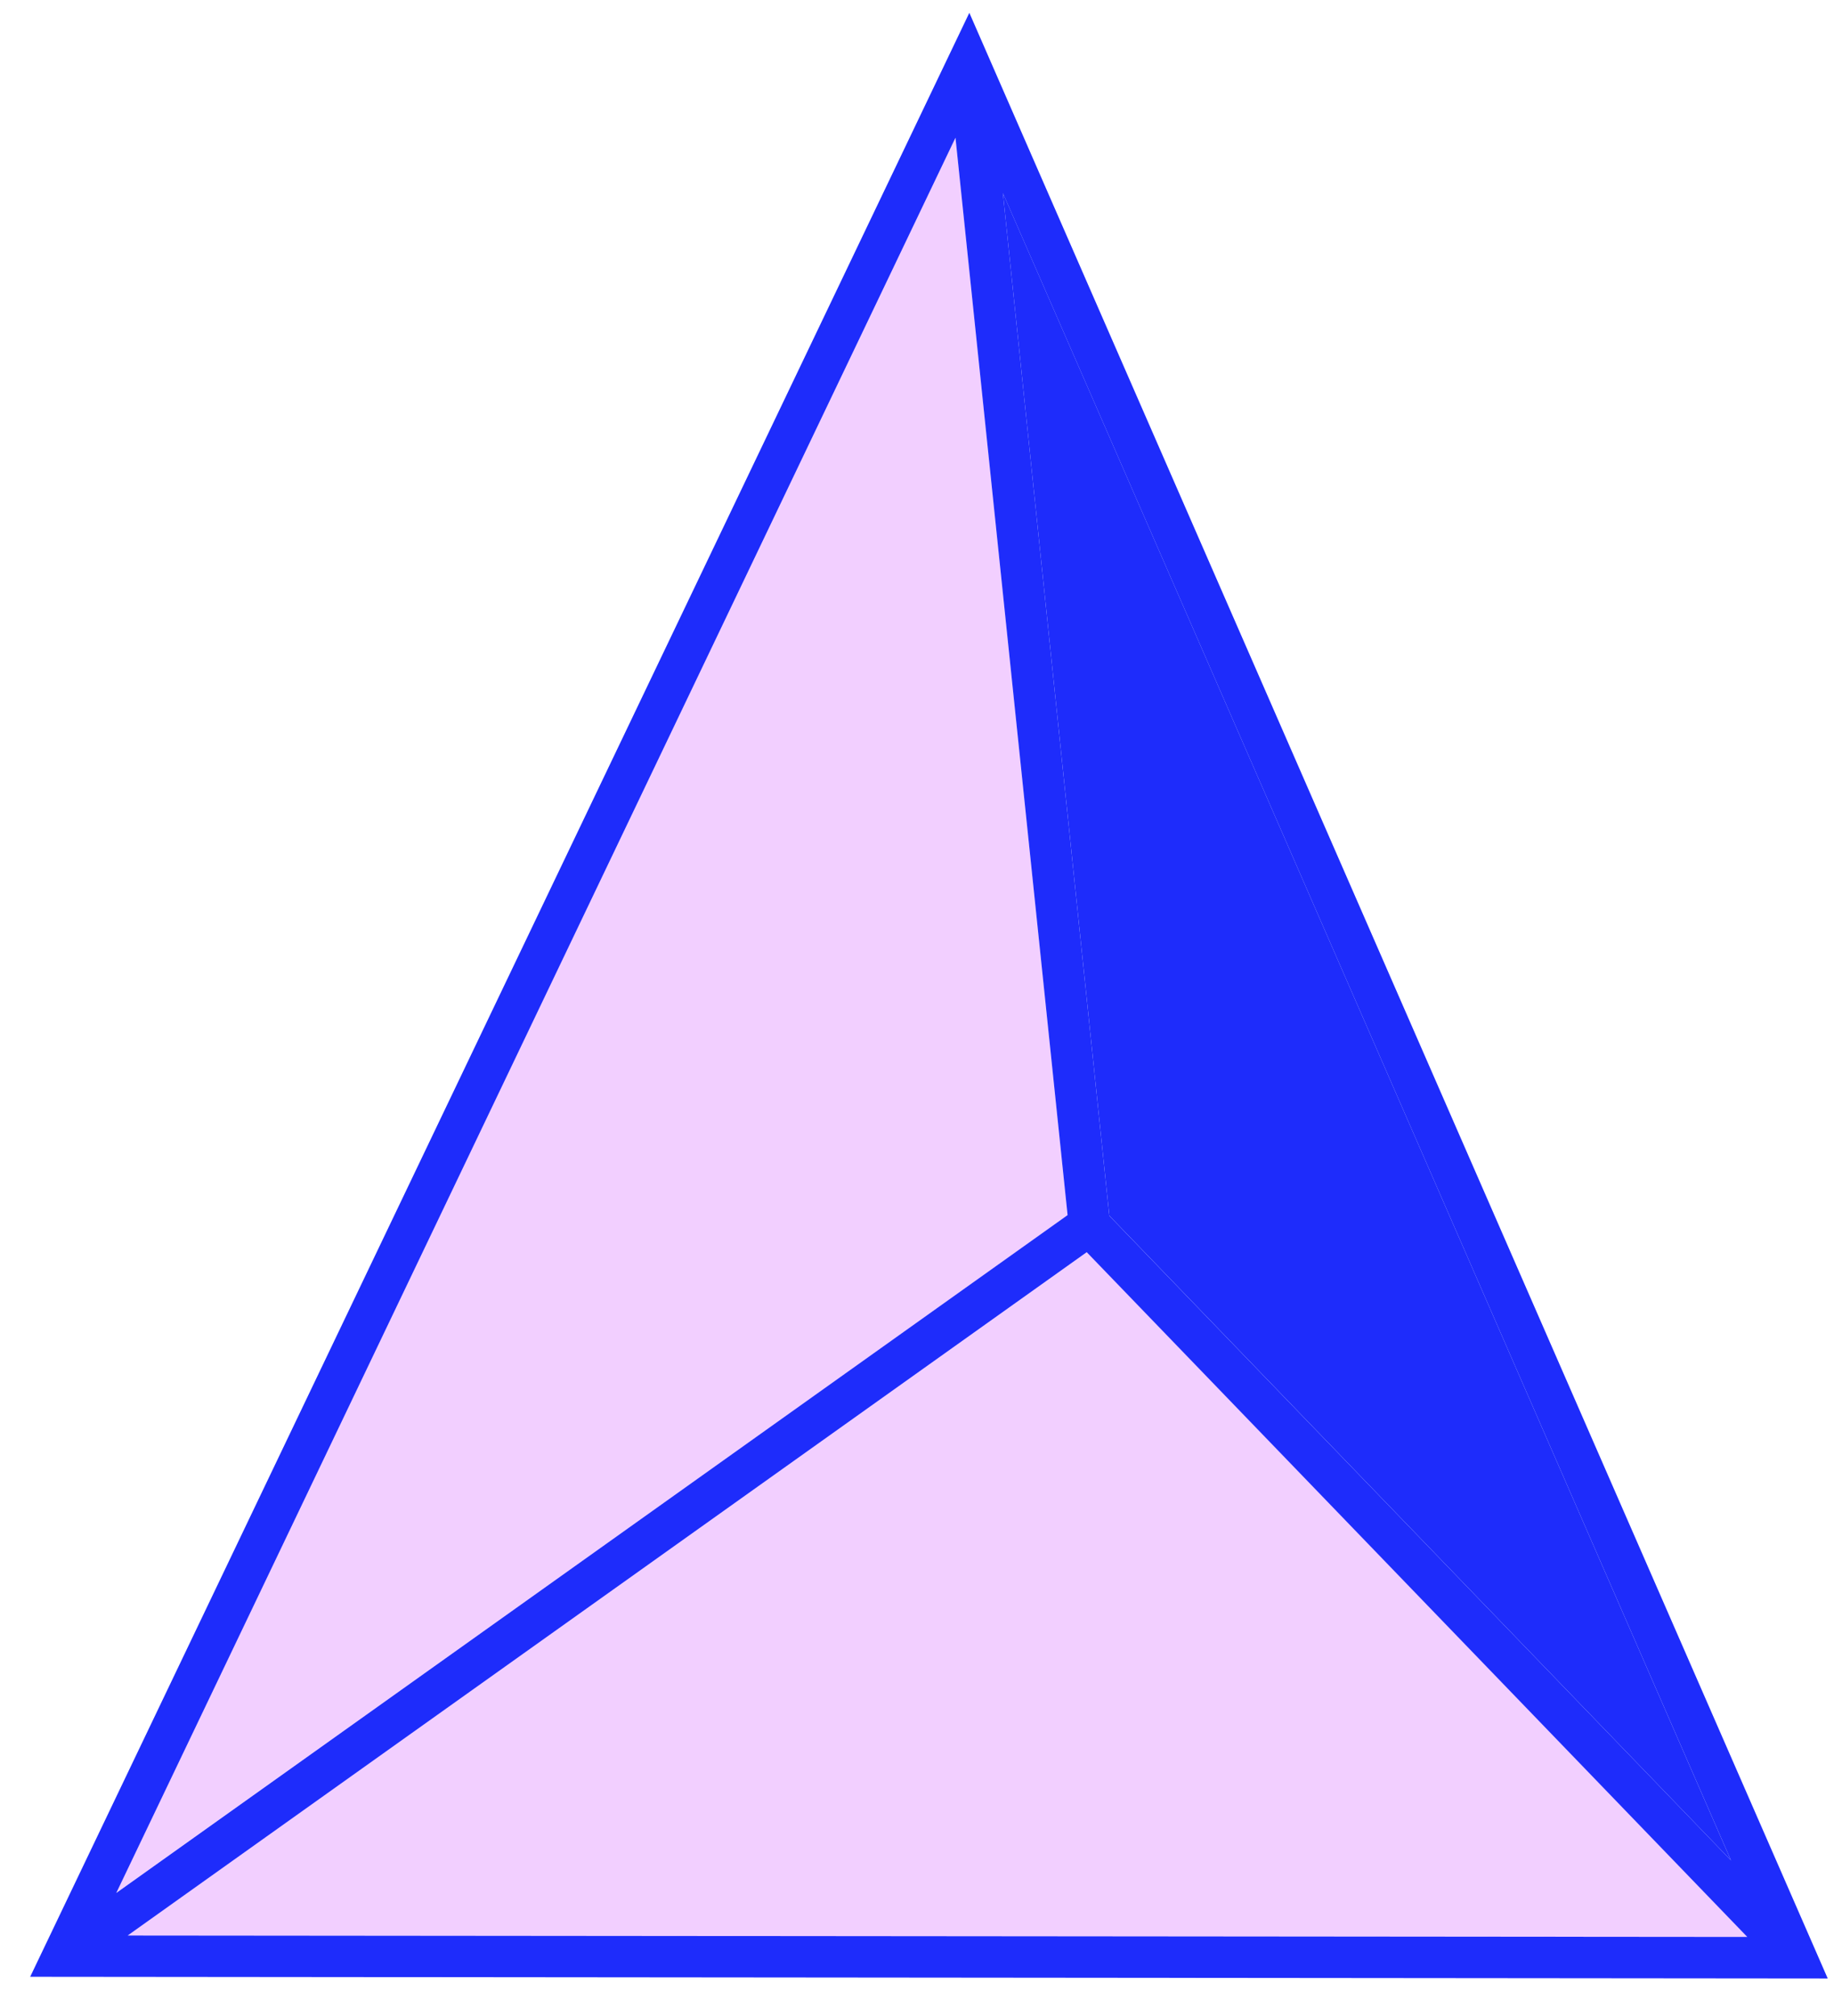
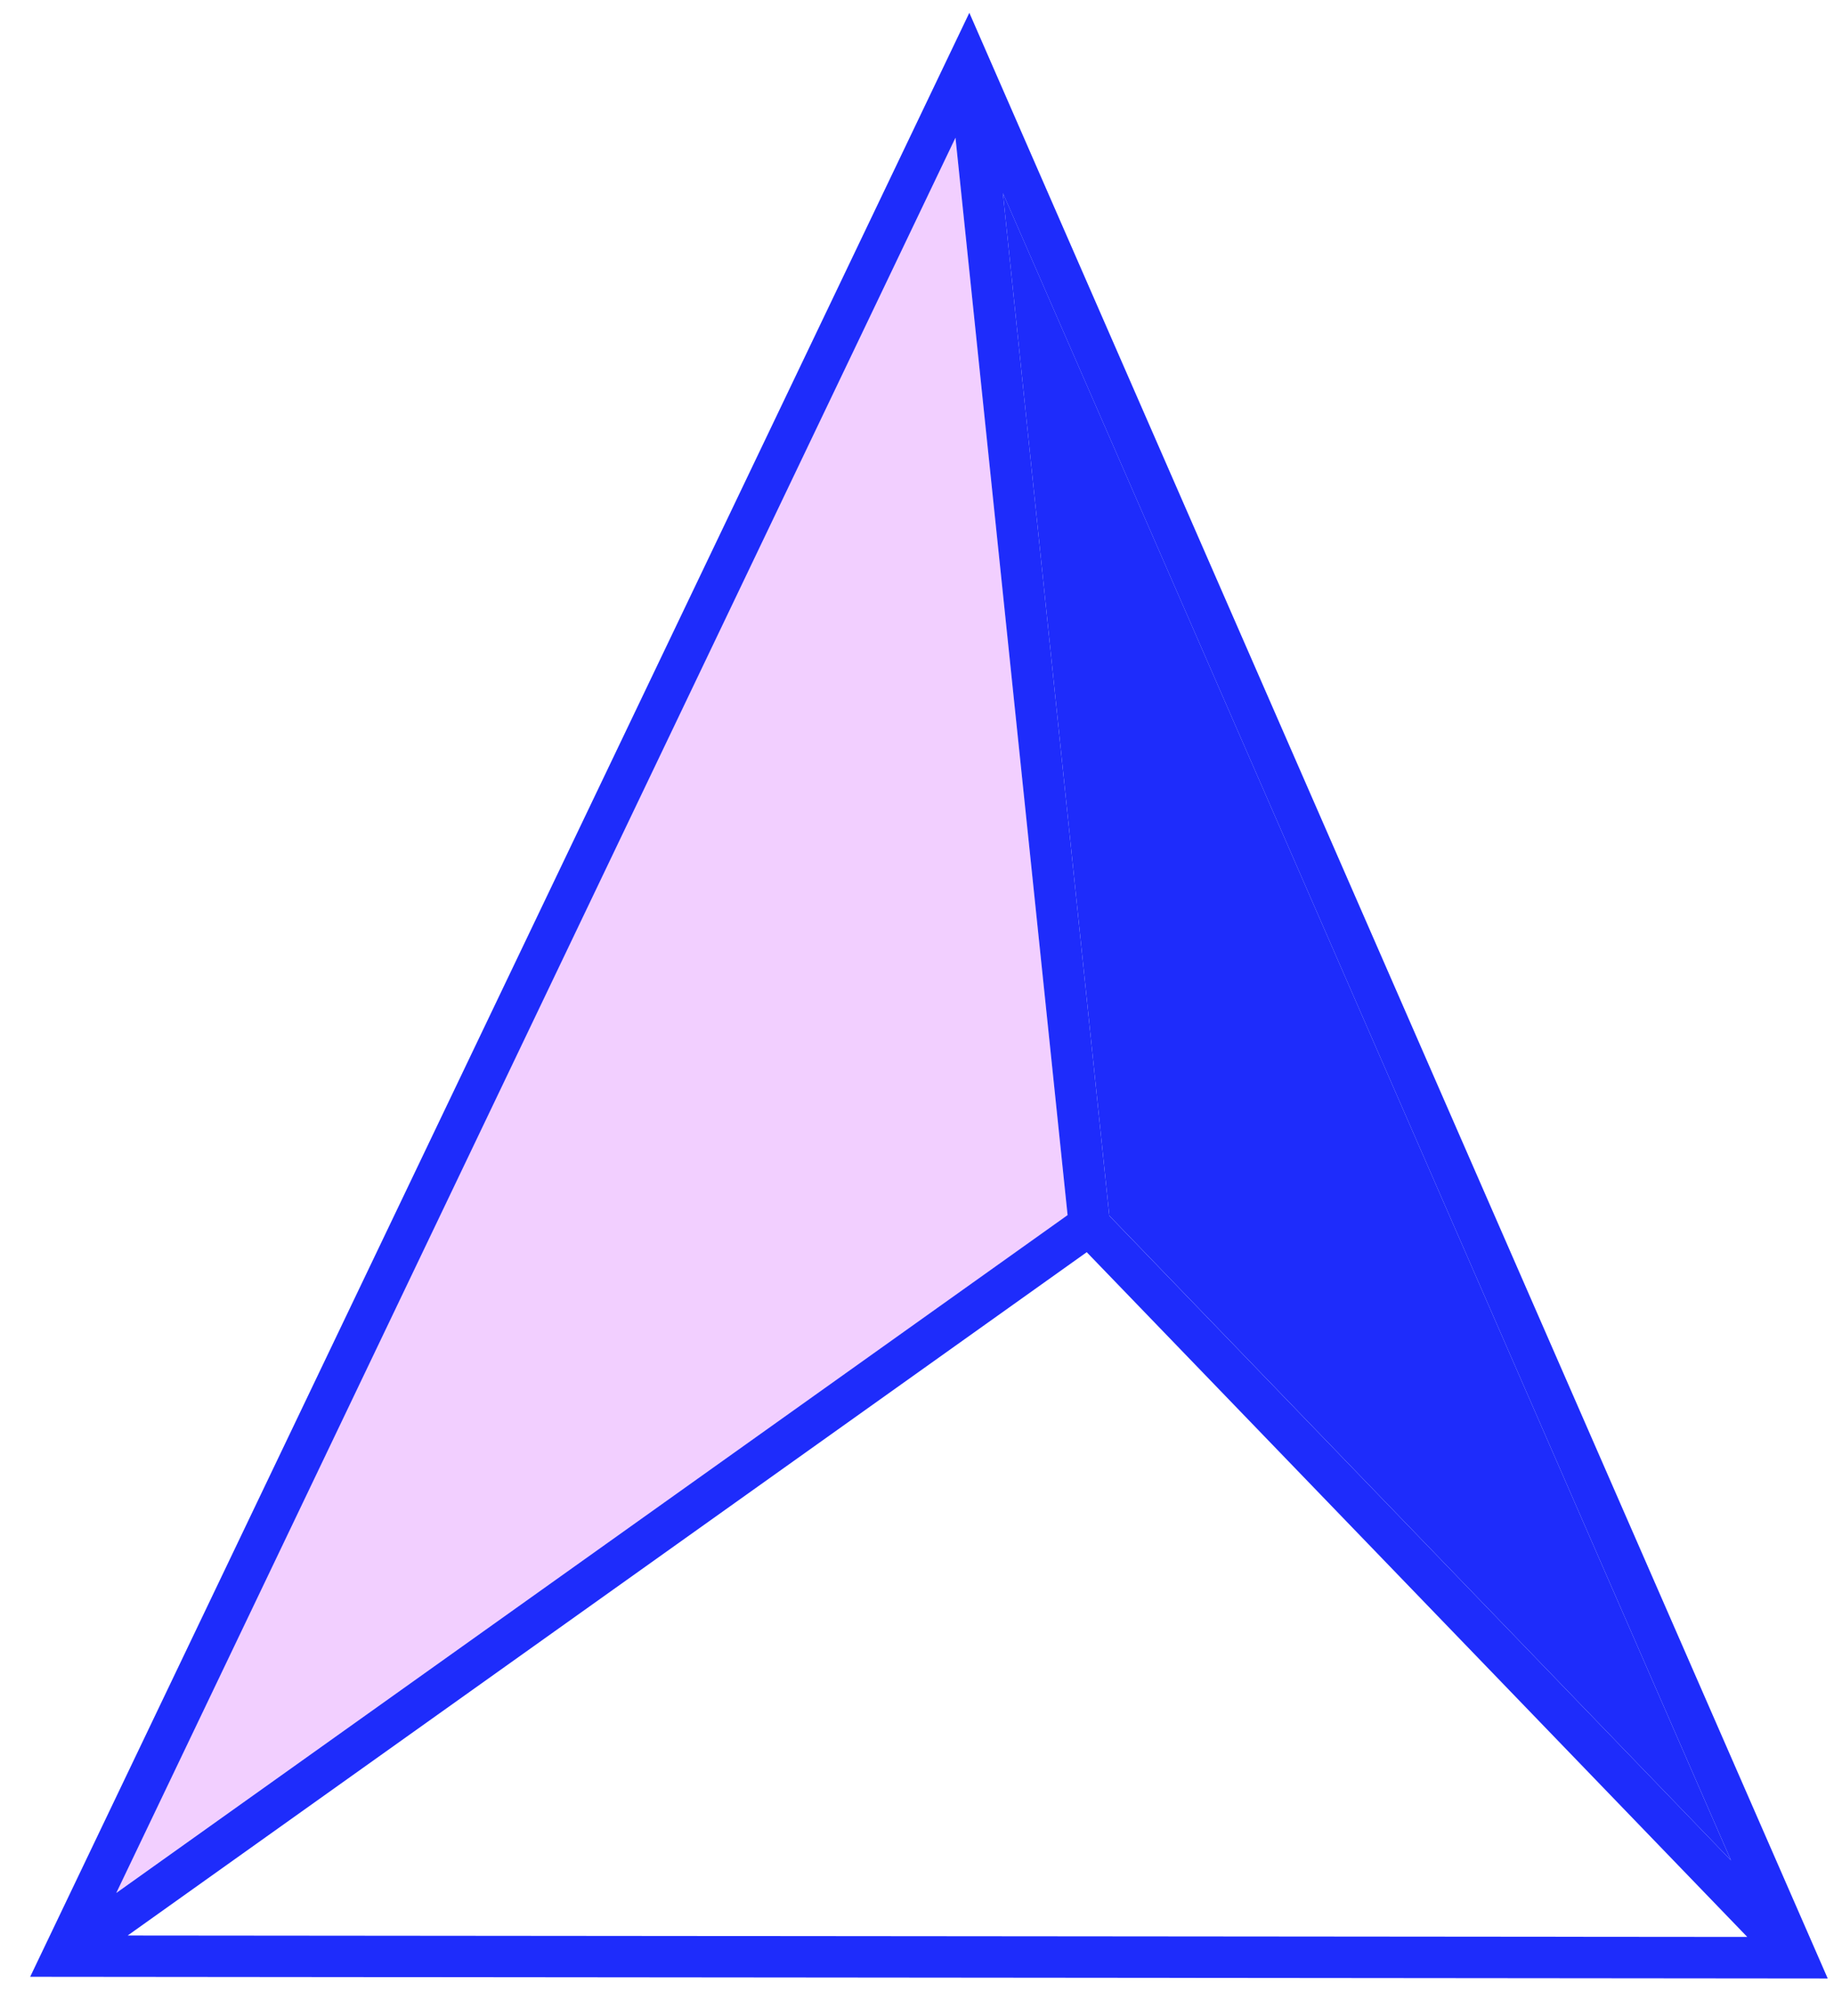
<svg xmlns="http://www.w3.org/2000/svg" width="141" height="155" viewBox="0 0 141 155" fill="none">
-   <path d="M9.817 148.797L83.563 96.264L134.332 148.906L9.817 148.797Z" fill="#F2CFFF" />
  <path d="M77.103 14.838L133.08 143.023L85.284 93.46L77.103 14.838Z" fill="#1E2CFB" />
-   <path d="M8.937 145.512L73.457 10.589L82.076 93.412L8.937 145.512Z" fill="#F2CFFF" />
+   <path d="M8.937 145.512L73.457 10.589L82.076 93.412Z" fill="#F2CFFF" />
  <path d="M8.938 145.51L7.365 148.791L9.817 148.799L5.768 151.677L3.918 149.081L8.938 145.51Z" fill="#A03030" />
  <path d="M140.517 152.102L74.524 0.984L2.32 151.972L140.517 152.102ZM9.817 148.799L83.549 96.267L134.332 148.909L9.817 148.799ZM133.081 143.025L85.284 93.466L77.104 14.848L133.081 143.025ZM73.458 10.588L82.077 93.415L8.938 145.529L73.458 10.588Z" fill="#1E2CFB" />
</svg>